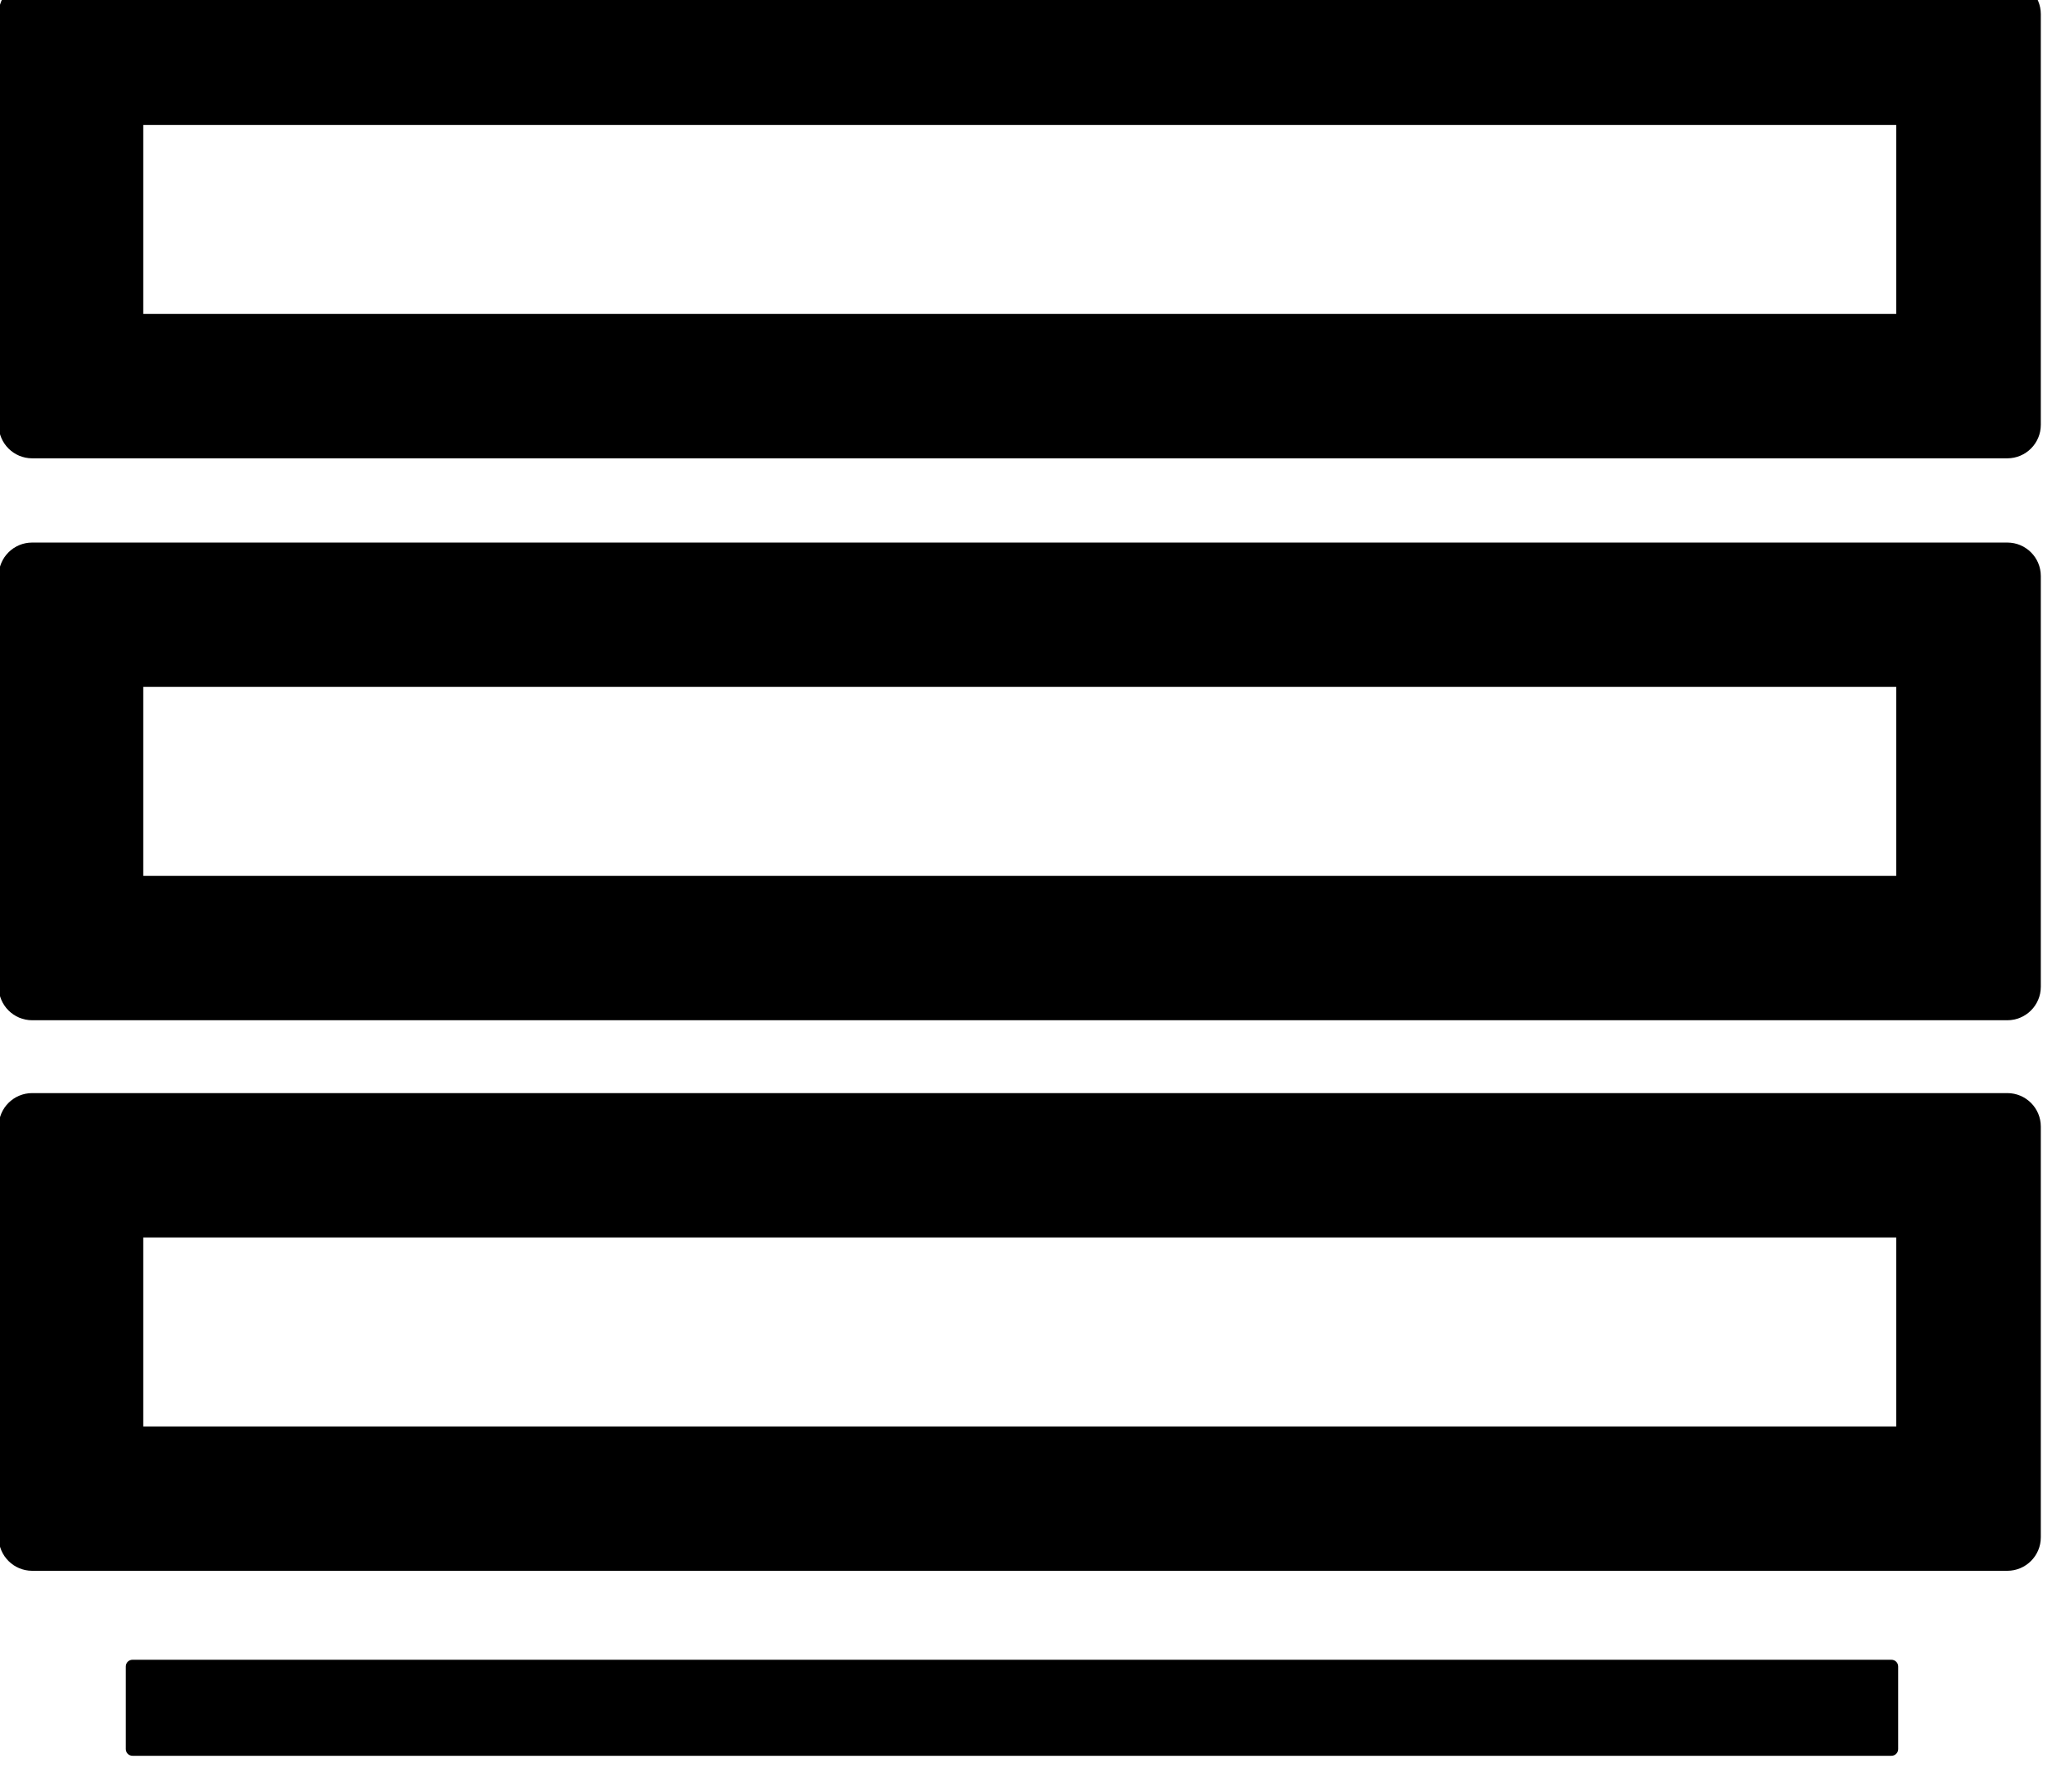
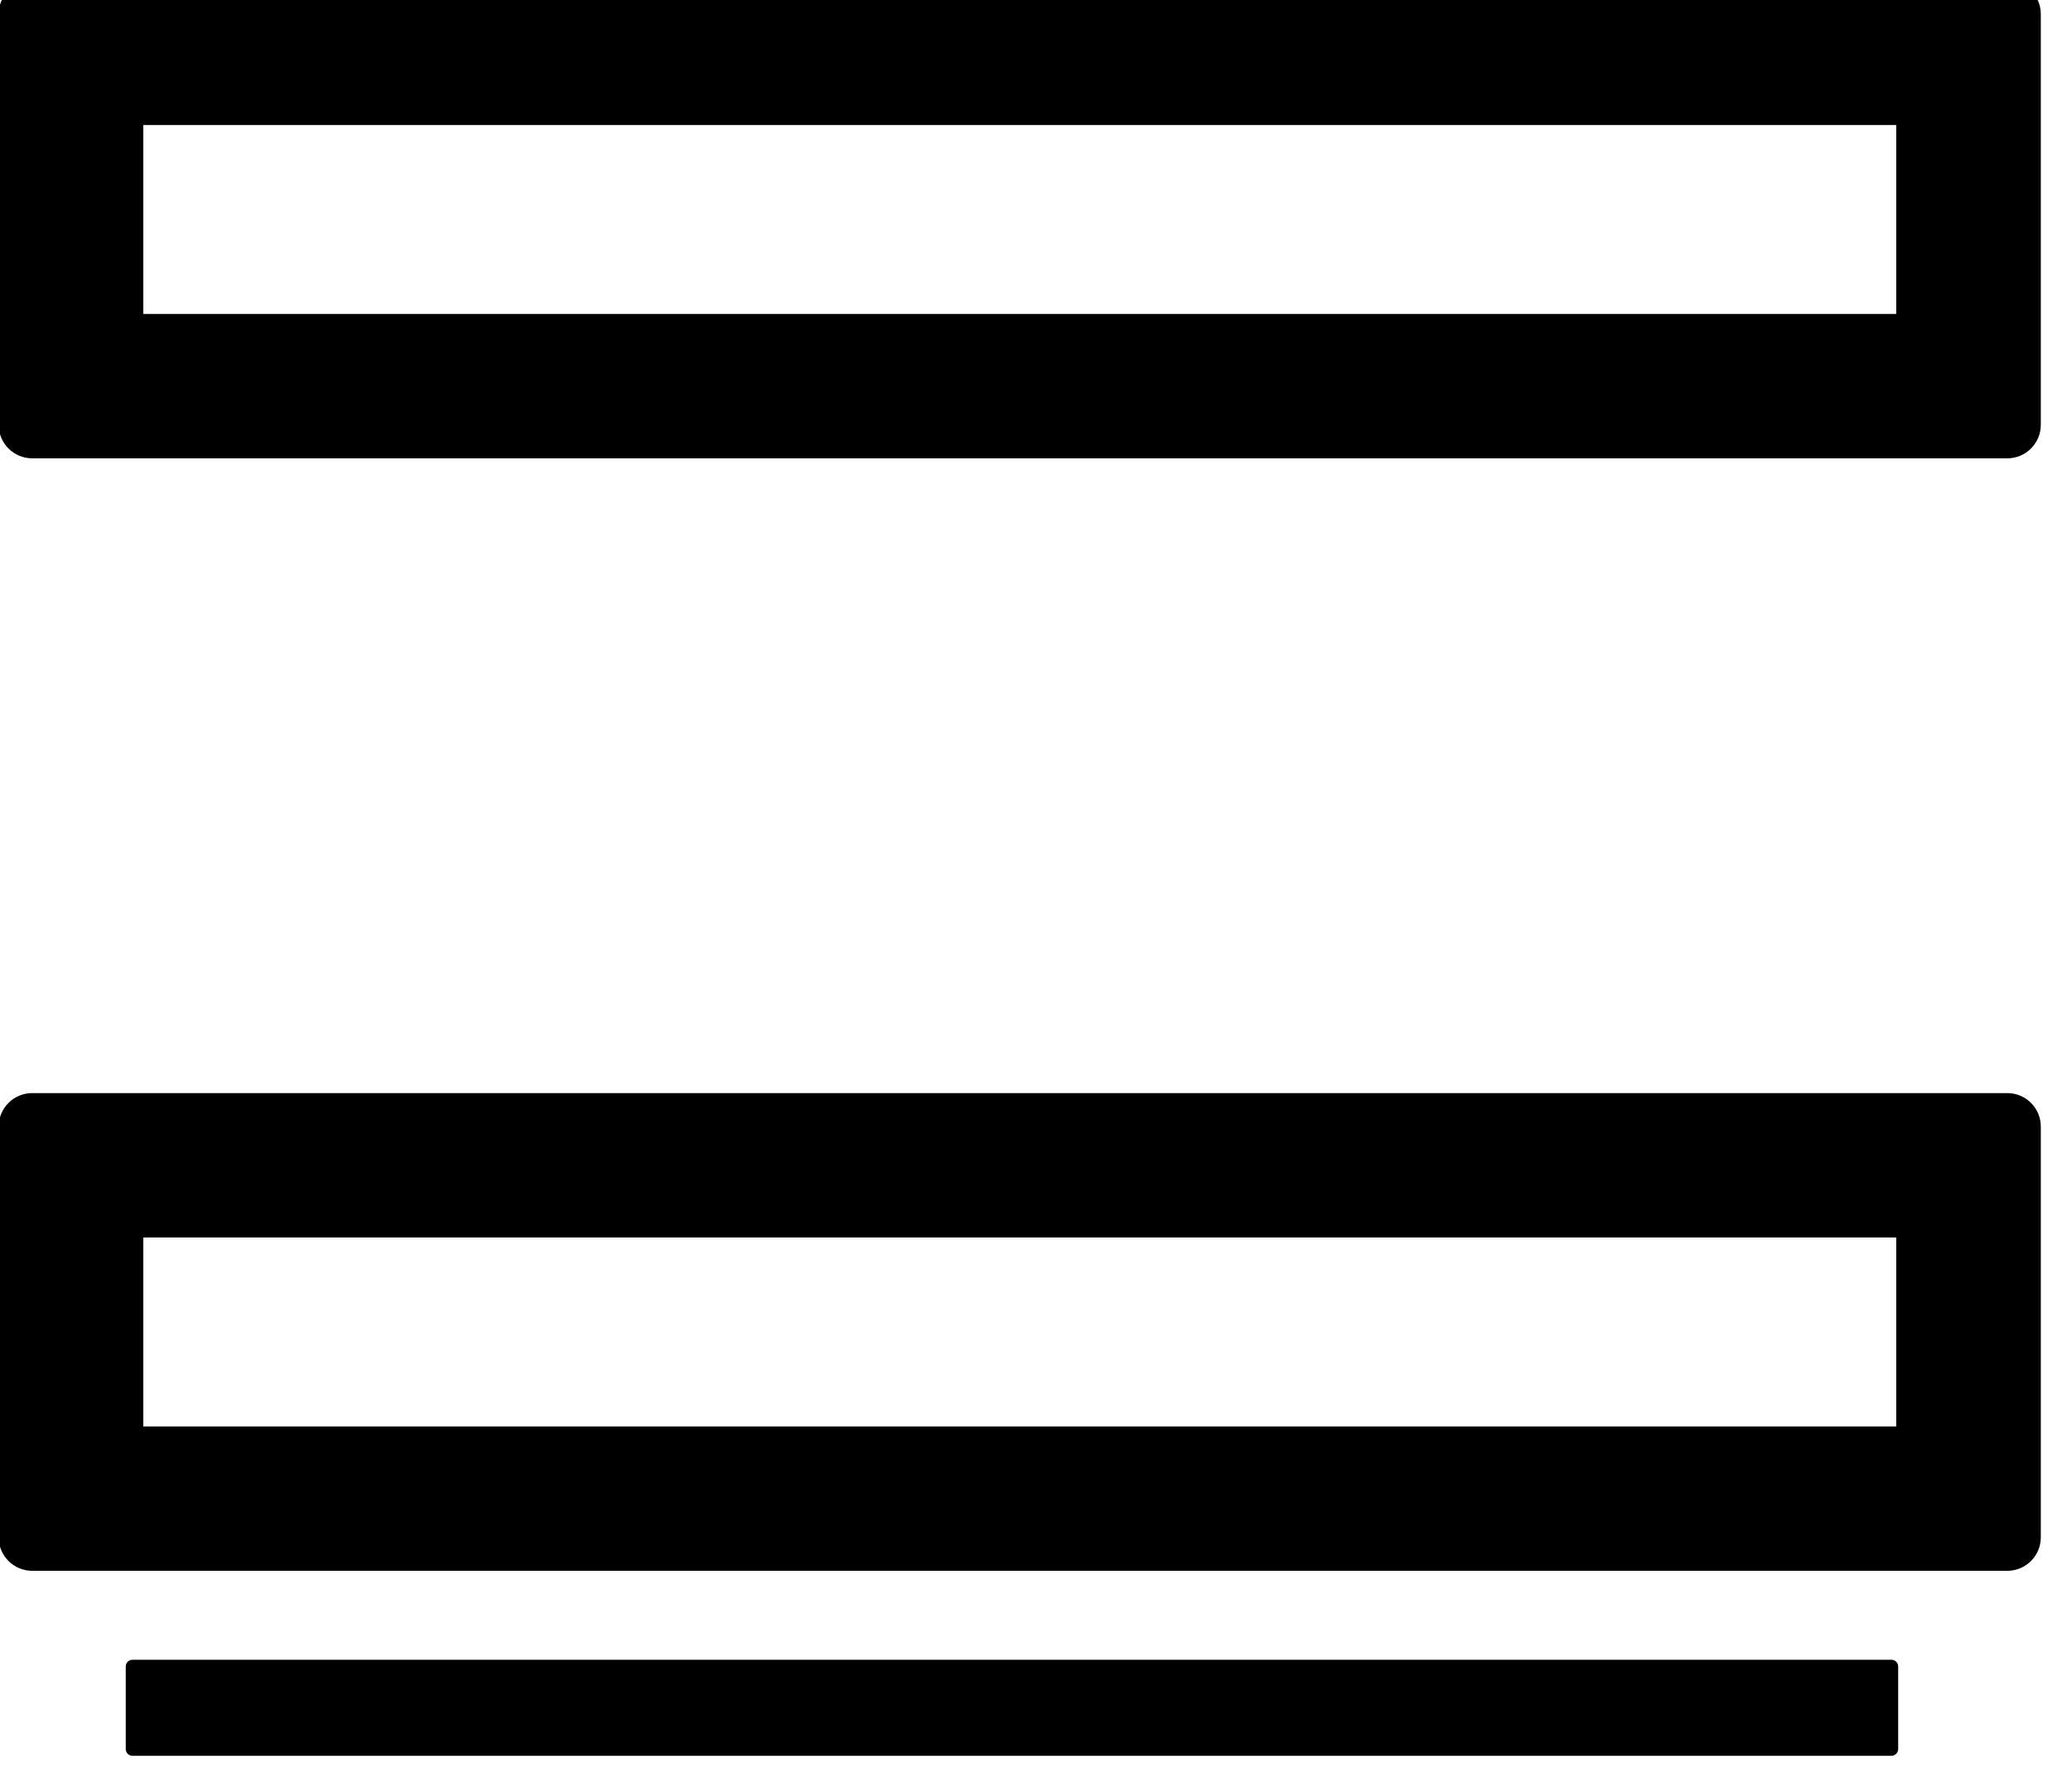
<svg xmlns="http://www.w3.org/2000/svg" xmlns:ns1="http://www.serif.com/" width="100%" height="100%" viewBox="0 0 43 37" version="1.1" xml:space="preserve" style="fill-rule:evenodd;clip-rule:evenodd;stroke-linejoin:round;stroke-miterlimit:2;">
  <g transform="matrix(1,0,0,1,-589.586,-1209.5)">
    <g transform="matrix(1,0,0,7.753,203.662,364.47)">
      <g transform="matrix(0.497,0,0,0.064,83.186,76.718)">
        <g id="Server--1-ico" ns1:id="Server #1 ico">
          <g id="V1">
            <g transform="matrix(1,0,0,1,1.86,33.667)">
              <g transform="matrix(2.635,0,0,1,-926.354,230.583)">
                <path d="M614.361,287.171C614.361,286.399 614.123,285.773 613.83,285.773L582.531,285.773C582.238,285.773 582,286.399 582,287.171L582,304.352C582,305.123 582.238,305.75 582.531,305.75L613.83,305.75C614.123,305.75 614.361,305.123 614.361,304.352L614.361,287.171ZM584.291,291.81L584.291,299.713L612.07,299.713L612.07,291.81L584.291,291.81Z" />
              </g>
              <g transform="matrix(2.287,0,0,0.201,-718.512,482.613)">
                <path d="M614.361,287.171C614.361,286.399 614.306,285.773 614.238,285.773L582.123,285.773C582.055,285.773 582,286.399 582,287.171L582,304.352C582,305.123 582.055,305.75 582.123,305.75L614.238,305.75C614.306,305.75 614.361,305.123 614.361,304.352L614.361,287.171Z" />
              </g>
            </g>
            <g transform="matrix(2.635,0,0,1,-924.494,241.227)">
-               <path d="M614.361,287.171C614.361,286.399 614.123,285.773 613.83,285.773L582.531,285.773C582.238,285.773 582,286.399 582,287.171L582,304.352C582,305.123 582.238,305.75 582.531,305.75L613.83,305.75C614.123,305.75 614.361,305.123 614.361,304.352L614.361,287.171ZM584.291,291.81L584.291,299.713L612.07,299.713L612.07,291.81L584.291,291.81Z" />
-             </g>
+               </g>
            <g transform="matrix(2.635,0,0,1,-924.494,217.728)">
              <path d="M614.361,287.171C614.361,286.399 614.123,285.773 613.83,285.773L582.531,285.773C582.238,285.773 582,286.399 582,287.171L582,304.352C582,305.123 582.238,305.75 582.531,305.75L613.83,305.75C614.123,305.75 614.361,305.123 614.361,304.352L614.361,287.171ZM584.291,291.81L584.291,299.713L612.07,299.713L612.07,291.81L584.291,291.81Z" />
            </g>
          </g>
        </g>
      </g>
    </g>
  </g>
</svg>